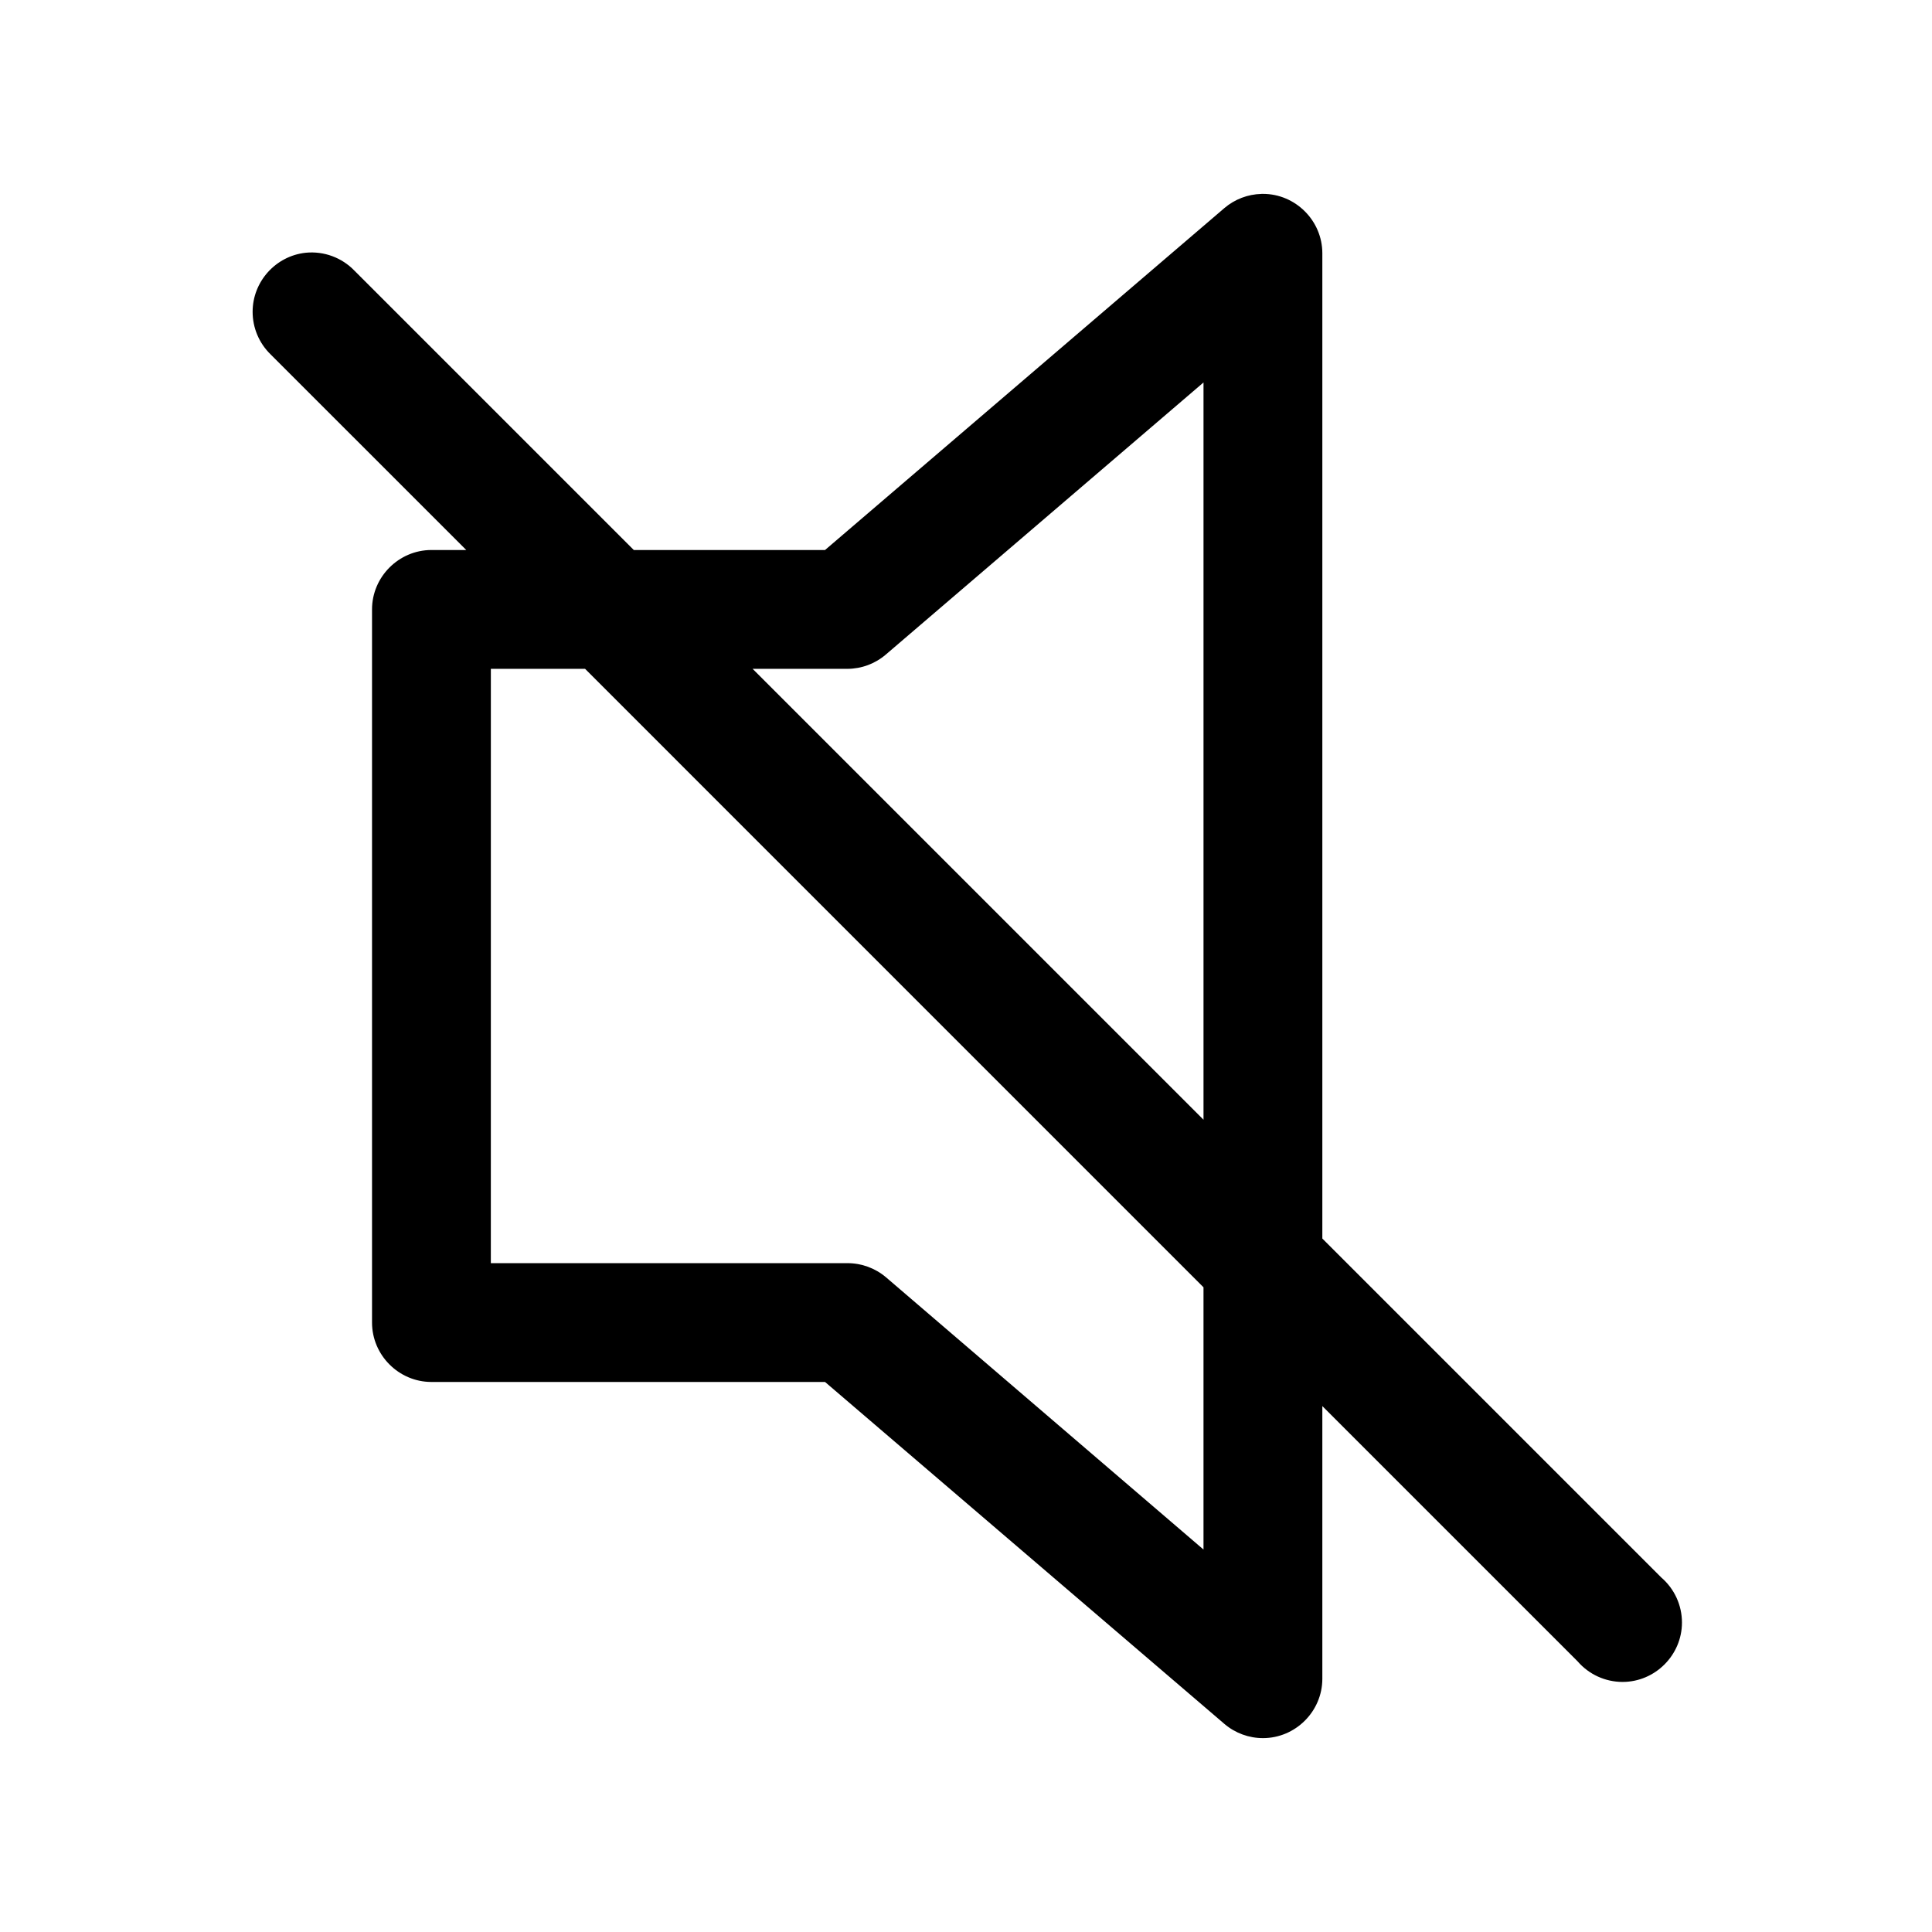
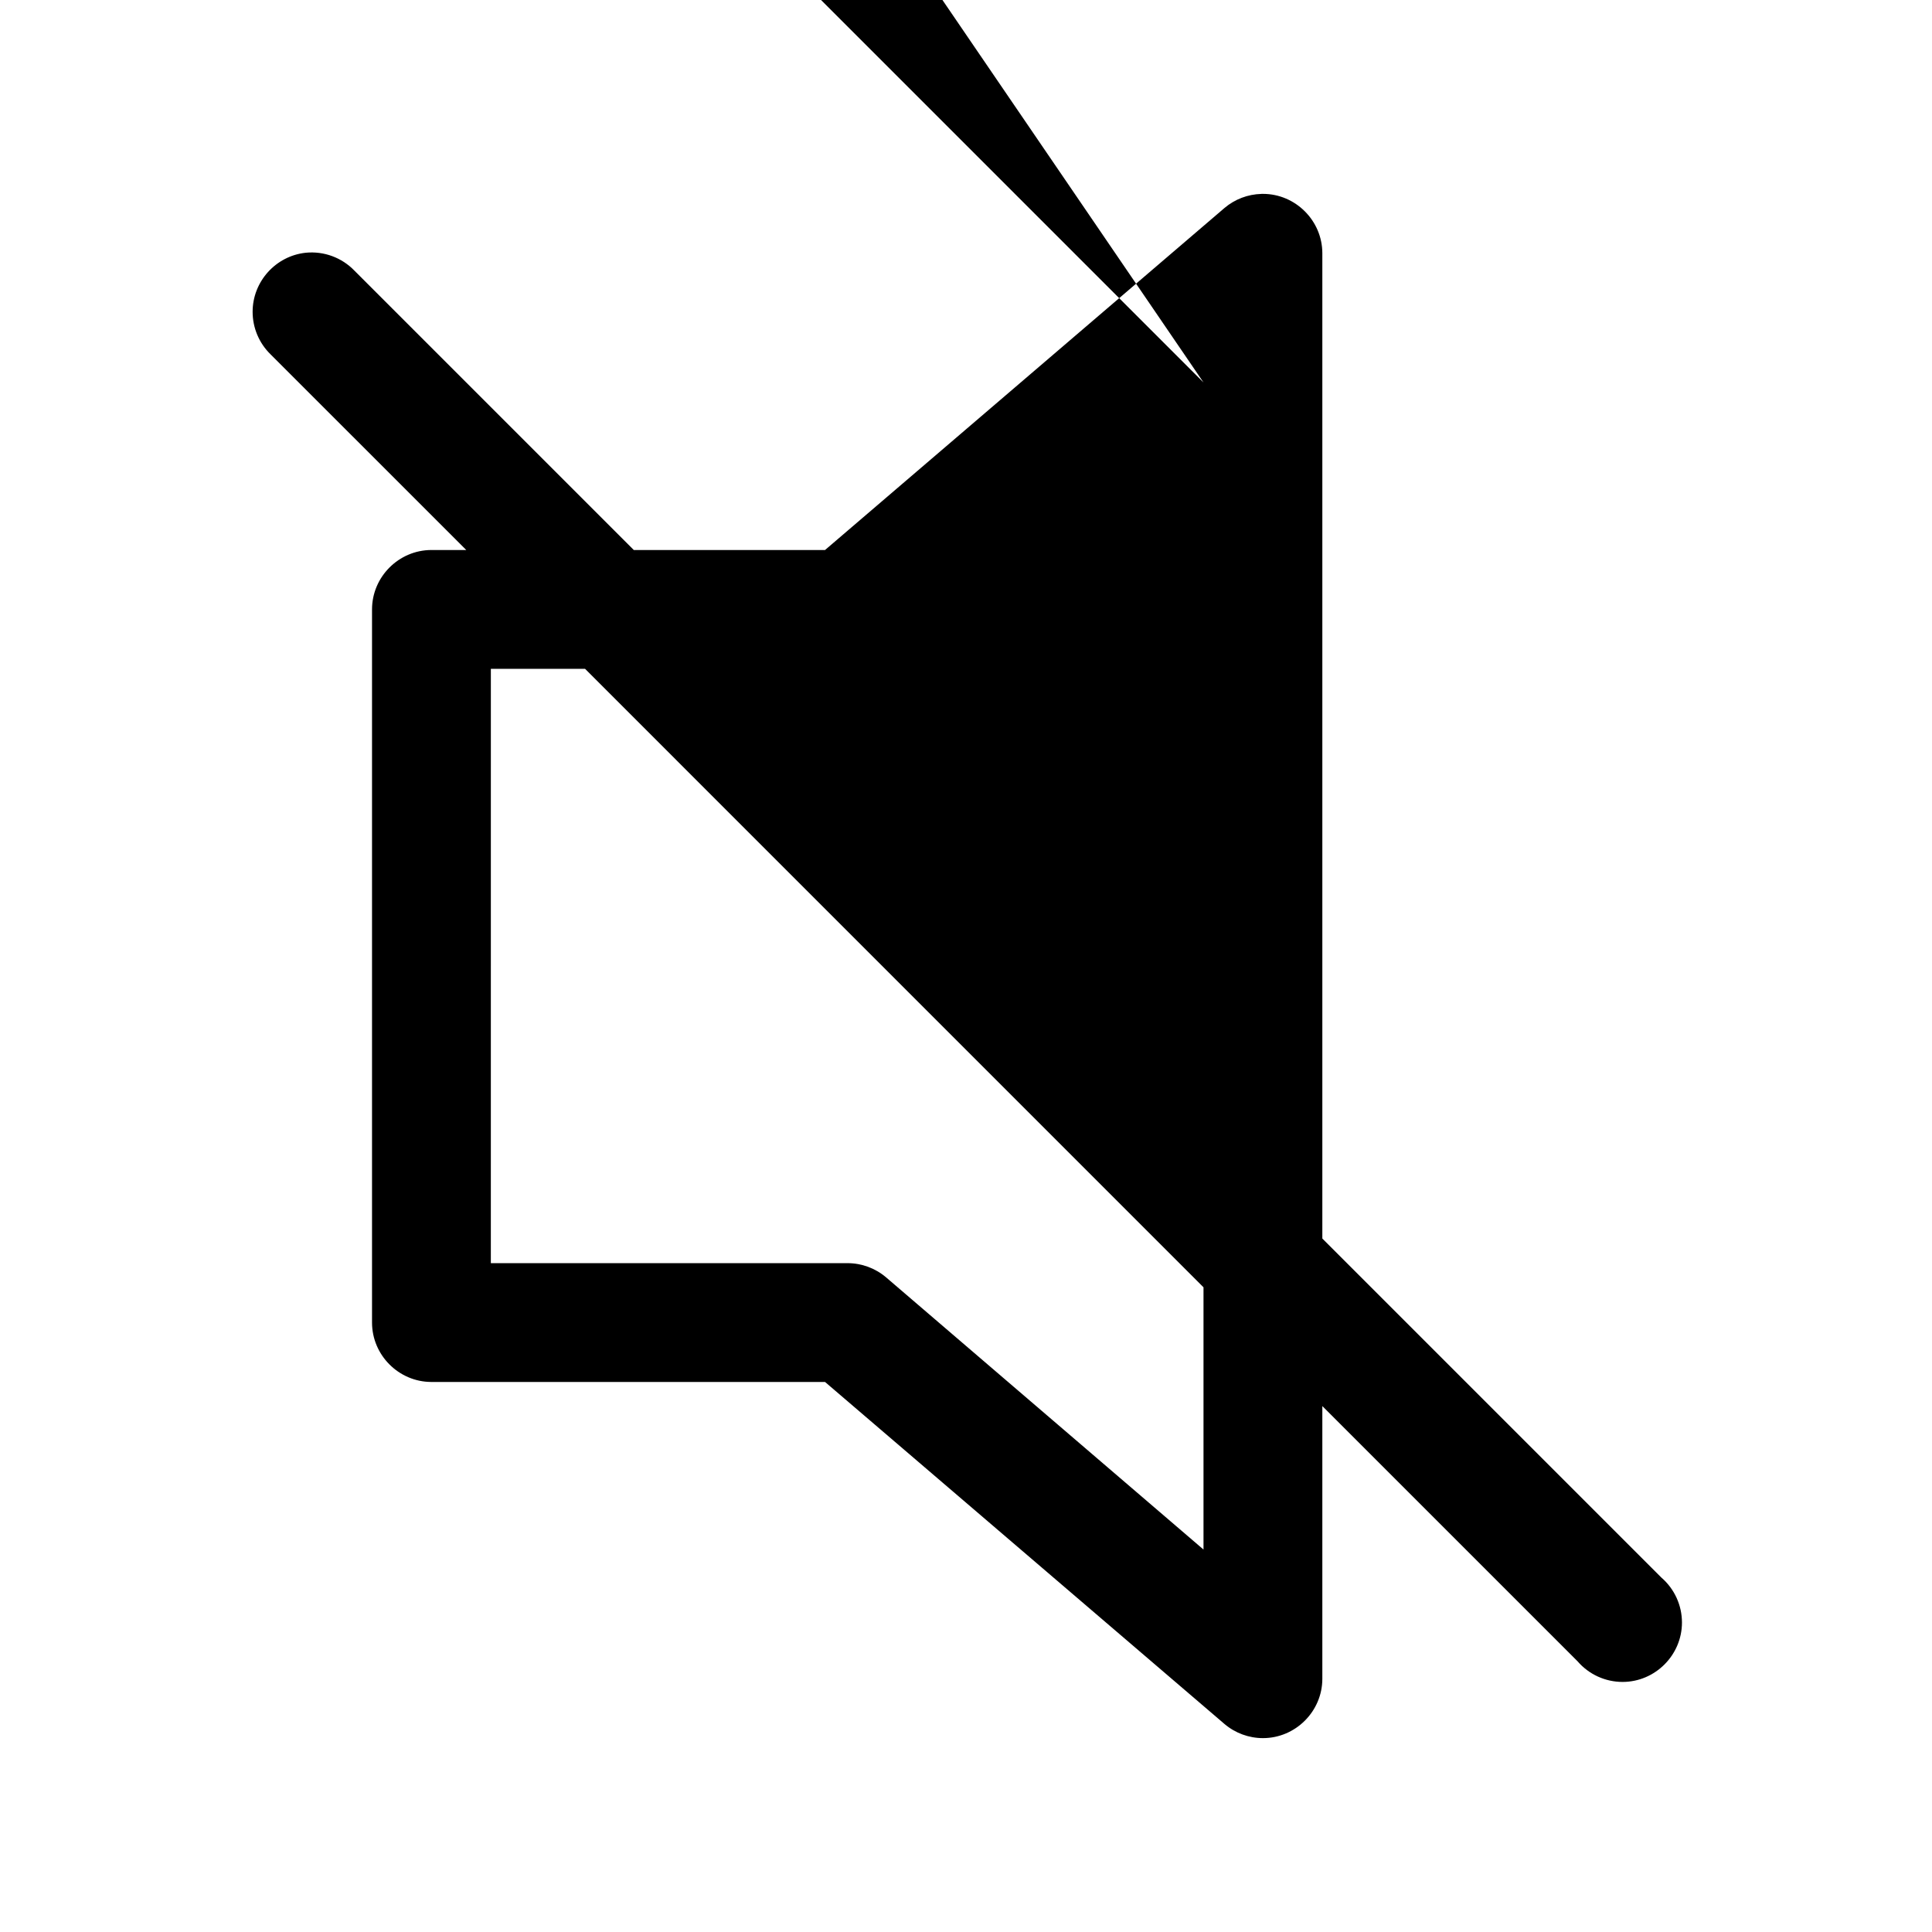
<svg xmlns="http://www.w3.org/2000/svg" fill="#000000" width="800px" height="800px" version="1.1" viewBox="144 144 512 512">
-   <path d="m478.29 195.39c-3.59 0.09-7.039 1.402-9.781 3.723l-105.87 90.648h-50.676l-74.016-74.016c-3.344-3.481-8.109-5.242-12.918-4.766-7.965 0.844-14.082 7.641-14.082 15.656 0 4.262 1.73 8.348 4.797 11.312l51.816 51.812h-9.289c-8.609 0.035-15.68 7.129-15.68 15.742v0.066 188.86 0.066c0 8.617 7.07 15.711 15.68 15.742h104.37l105.87 90.648c2.844 2.41 6.453 3.738 10.184 3.738 8.621 0 15.719-7.078 15.738-15.699v-72.293l67.652 67.648c2.988 3.465 7.34 5.453 11.91 5.453 8.637 0 15.742-7.106 15.742-15.742 0-4.57-1.988-8.922-5.453-11.91l-89.852-89.852v-261.13c-0.012-8.621-7.113-15.715-15.738-15.715-0.137 0-0.27 0.004-0.402 0.004zm-15.348 49.969v195.38l-119.49-119.49h25.121c3.75-0.012 7.371-1.367 10.211-3.812zm-188.86 75.891h24.969l163.89 163.9v69.496l-84.16-72.168c-2.856-2.414-6.473-3.734-10.211-3.727h-94.492z" fill-rule="evenodd" />
+   <path d="m478.29 195.39c-3.59 0.09-7.039 1.402-9.781 3.723l-105.87 90.648h-50.676l-74.016-74.016c-3.344-3.481-8.109-5.242-12.918-4.766-7.965 0.844-14.082 7.641-14.082 15.656 0 4.262 1.73 8.348 4.797 11.312l51.816 51.812h-9.289c-8.609 0.035-15.68 7.129-15.68 15.742v0.066 188.86 0.066c0 8.617 7.07 15.711 15.68 15.742h104.37l105.87 90.648c2.844 2.41 6.453 3.738 10.184 3.738 8.621 0 15.719-7.078 15.738-15.699v-72.293l67.652 67.648c2.988 3.465 7.34 5.453 11.91 5.453 8.637 0 15.742-7.106 15.742-15.742 0-4.57-1.988-8.922-5.453-11.91l-89.852-89.852v-261.13c-0.012-8.621-7.113-15.715-15.738-15.715-0.137 0-0.27 0.004-0.402 0.004zm-15.348 49.969l-119.49-119.49h25.121c3.75-0.012 7.371-1.367 10.211-3.812zm-188.86 75.891h24.969l163.89 163.9v69.496l-84.16-72.168c-2.856-2.414-6.473-3.734-10.211-3.727h-94.492z" fill-rule="evenodd" />
</svg>